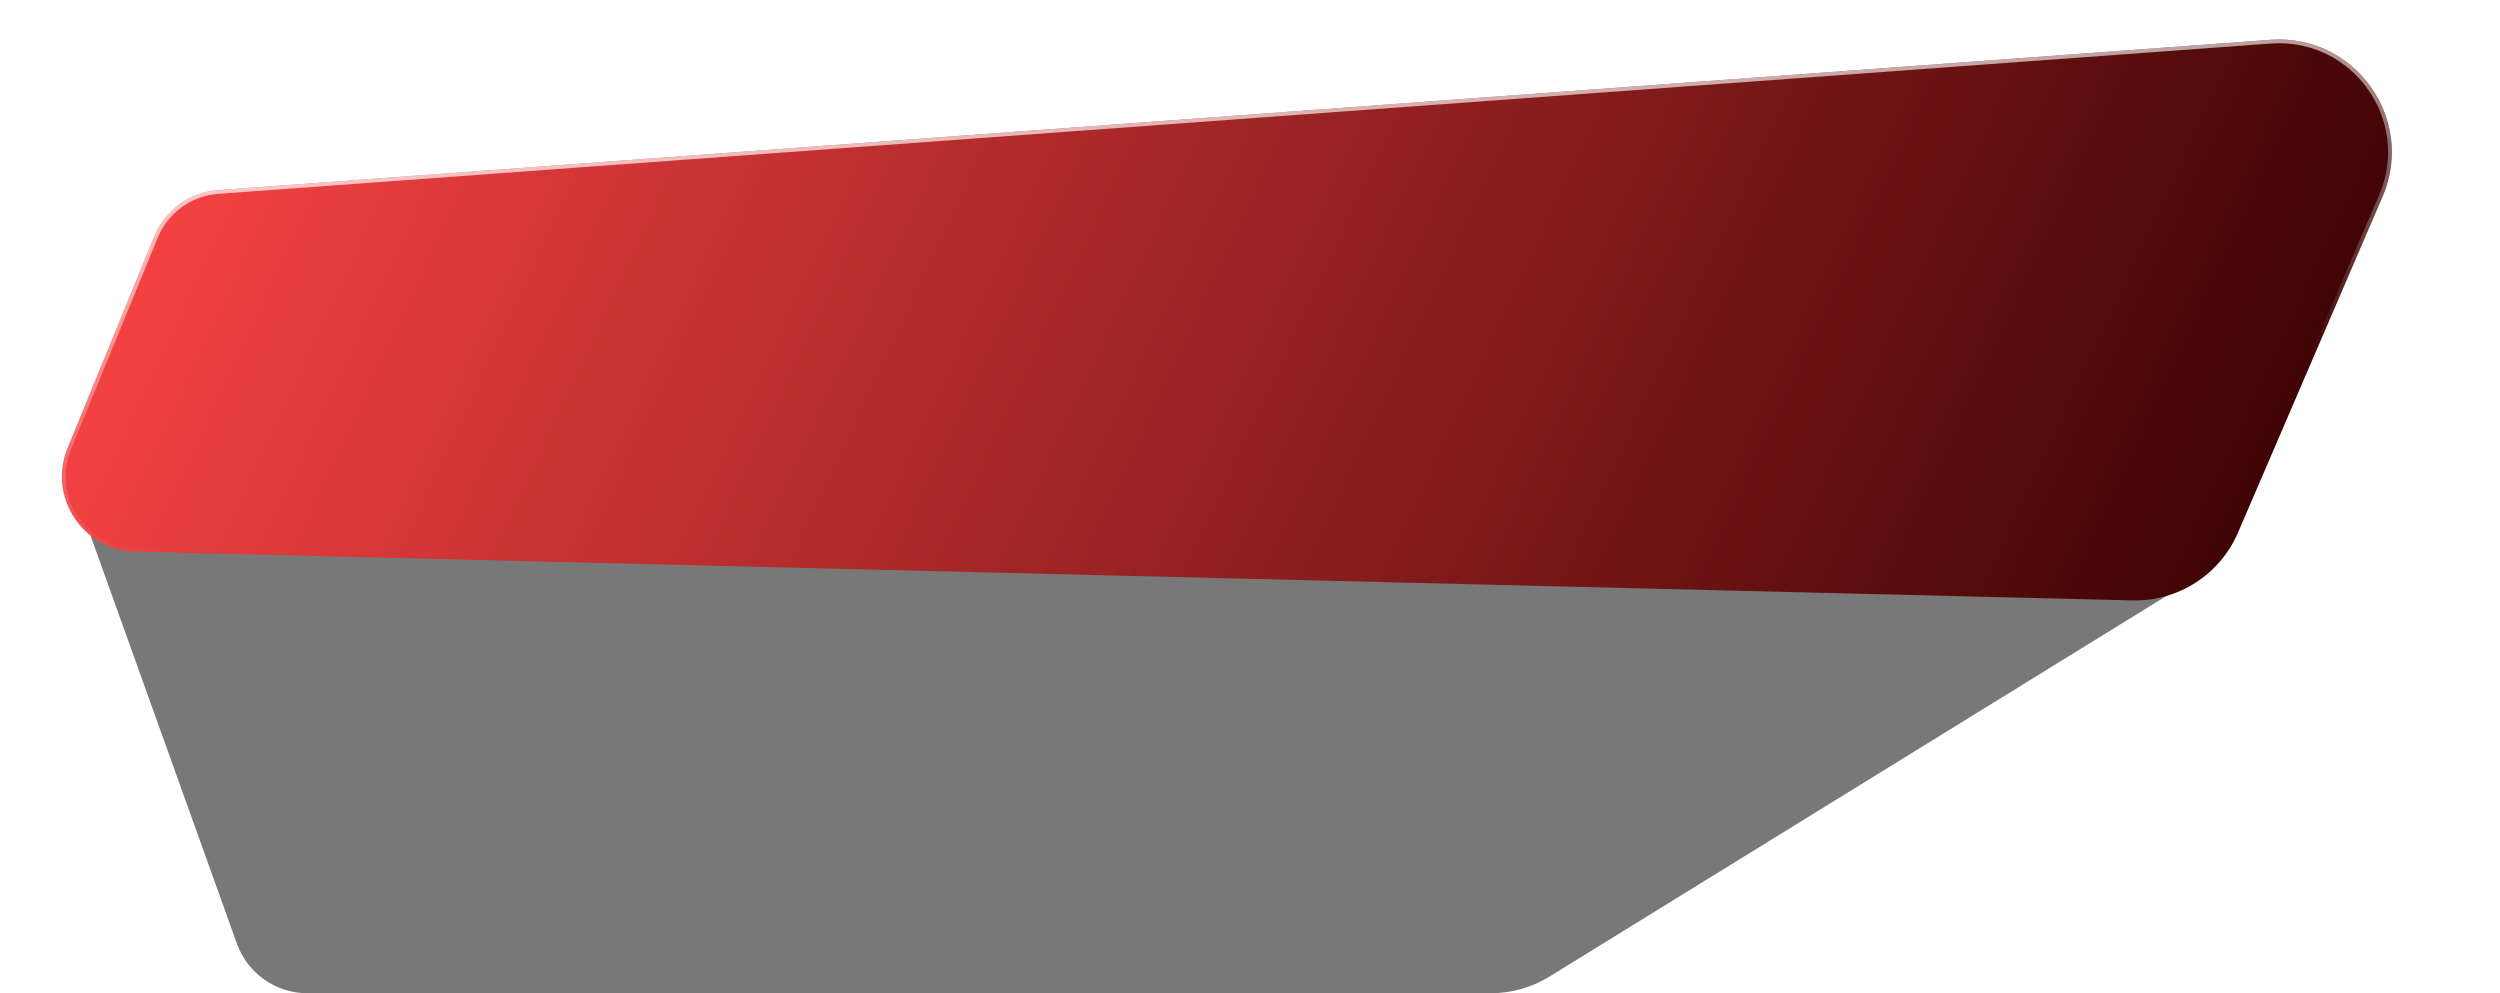
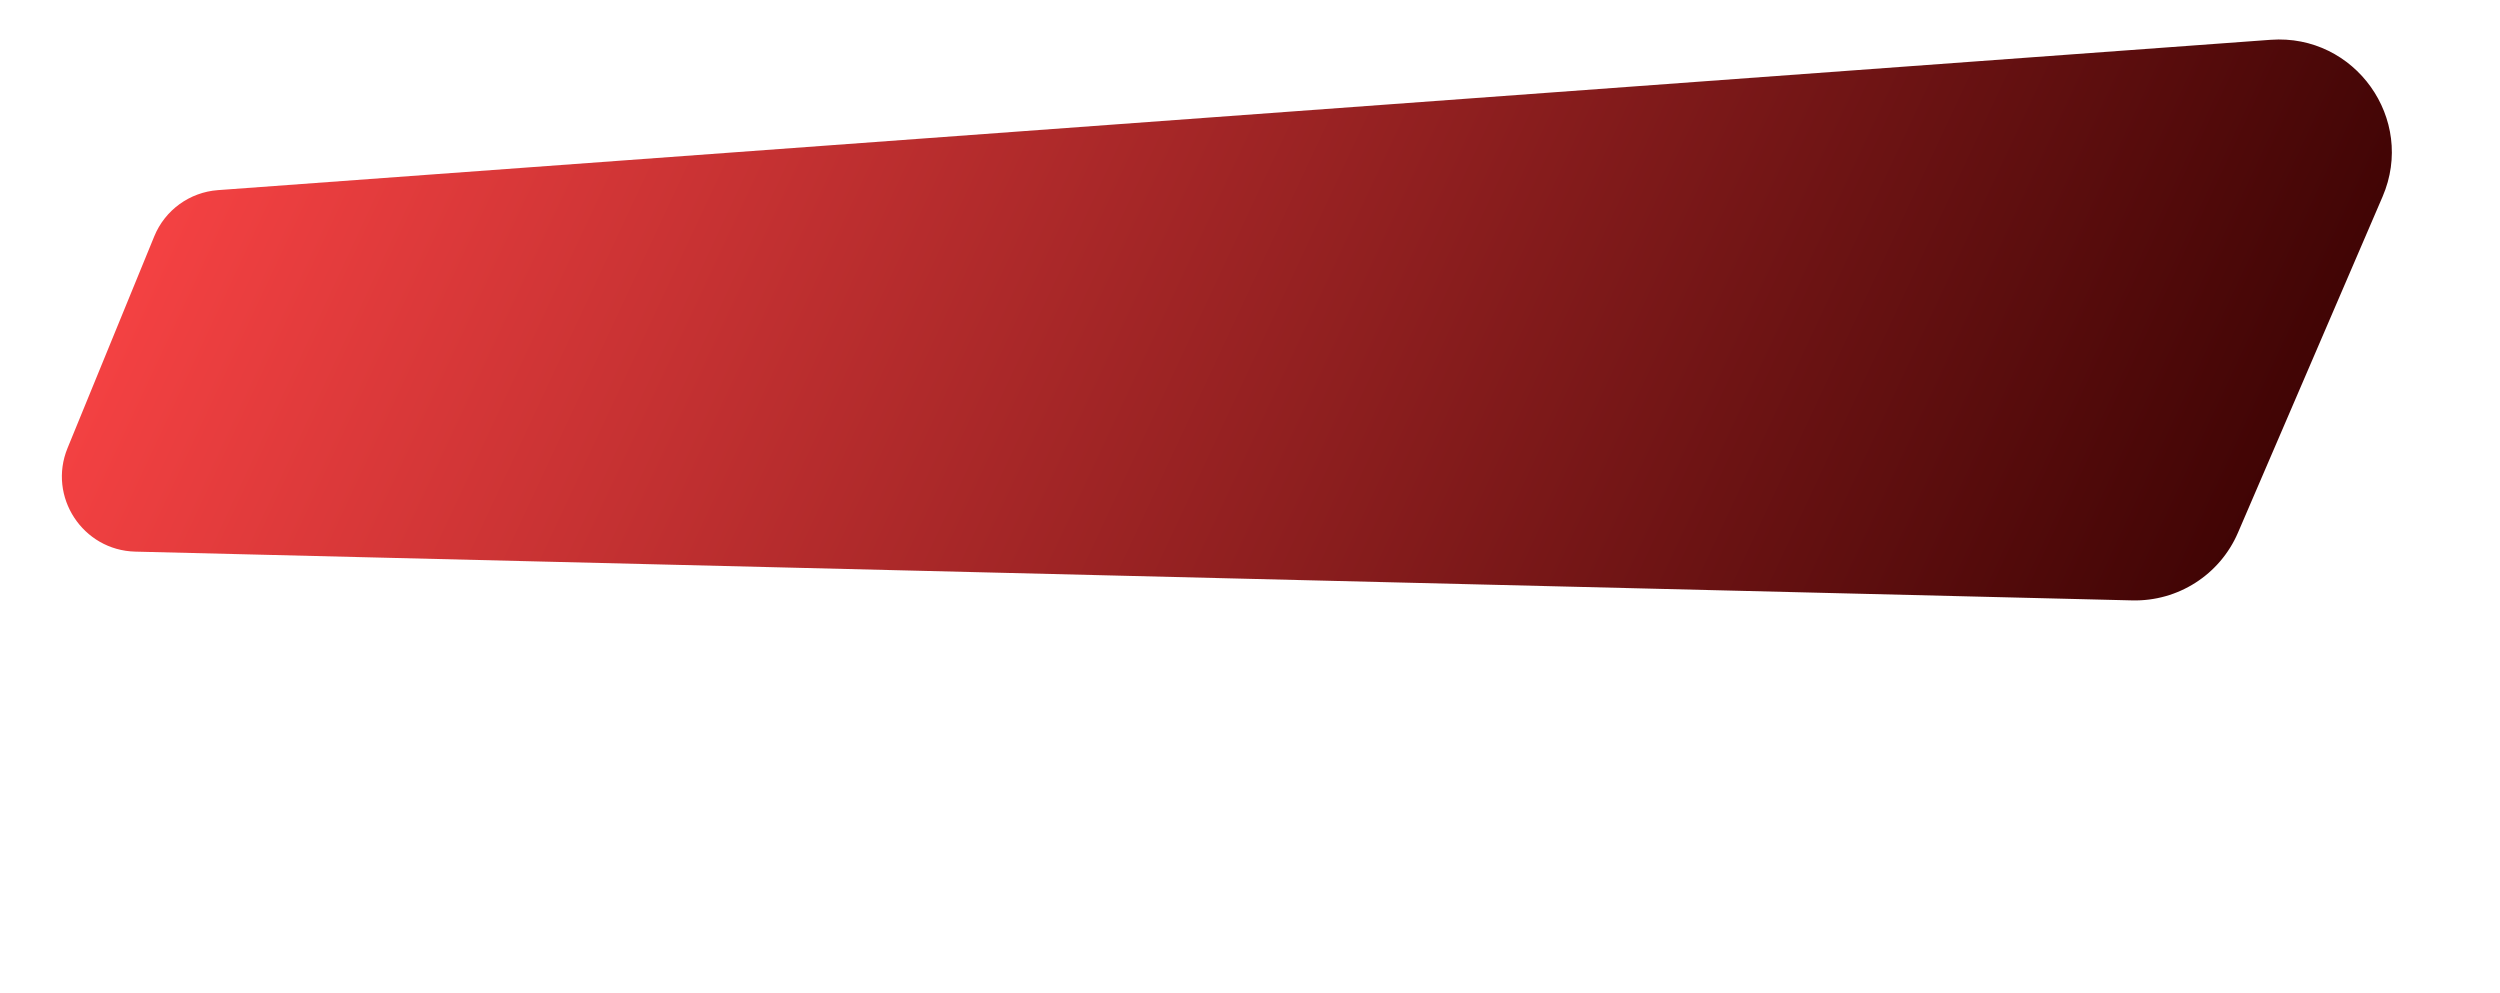
<svg xmlns="http://www.w3.org/2000/svg" width="667" height="265" viewBox="0 0 667 265" fill="none">
  <g filter="url(#filter0_b_61_2)">
-     <path d="M589.657 151.809C598.073 146.617 594.651 133.664 584.769 133.305L28.047 113.116C20.976 112.86 15.883 119.826 18.271 126.486L63.202 251.752C66.052 259.699 73.585 265 82.027 265H397.679C403.243 265 408.696 263.453 413.431 260.532L589.657 151.809Z" fill="#1E1E1E" fill-opacity="0.6" />
-   </g>
+     </g>
  <g filter="url(#filter1_d_61_2)">
    <path d="M597.086 142.127C592.26 153.34 581.101 160.485 568.877 160.186L36.106 147.175C22.073 146.833 12.702 132.53 18.014 119.561L41.162 63.041C44.028 56.045 50.605 51.278 58.154 50.725L605.815 10.619C628.297 8.973 644.573 31.777 635.674 52.456L597.086 142.127Z" fill="url(#paint0_linear_61_2)" />
-     <path d="M596.626 141.928C591.881 152.955 580.908 159.98 568.888 159.686L36.117 146.676C22.434 146.342 13.298 132.396 18.477 119.751L41.625 63.232C44.419 56.41 50.831 51.762 58.193 51.223L605.853 11.118C627.961 9.499 643.965 31.923 635.214 52.258L596.626 141.928Z" stroke="url(#paint1_linear_61_2)" stroke-opacity="0.8" />
  </g>
  <defs>
    <filter id="filter0_b_61_2" x="0.675" y="96.109" width="610.747" height="185.891" filterUnits="userSpaceOnUse" color-interpolation-filters="sRGB">
      <feFlood flood-opacity="0" result="BackgroundImageFix" />
      <feGaussianBlur in="BackgroundImage" stdDeviation="8.5" />
      <feComposite in2="SourceAlpha" operator="in" result="effect1_backgroundBlur_61_2" />
      <feBlend mode="normal" in="SourceGraphic" in2="effect1_backgroundBlur_61_2" result="shape" />
    </filter>
    <filter id="filter1_d_61_2" x="6.507" y="0.535" width="641.643" height="169.66" filterUnits="userSpaceOnUse" color-interpolation-filters="sRGB">
      <feFlood flood-opacity="0" result="BackgroundImageFix" />
      <feColorMatrix in="SourceAlpha" type="matrix" values="0 0 0 0 0 0 0 0 0 0 0 0 0 0 0 0 0 0 127 0" result="hardAlpha" />
      <feOffset />
      <feGaussianBlur stdDeviation="5" />
      <feComposite in2="hardAlpha" operator="out" />
      <feColorMatrix type="matrix" values="0 0 0 0 0 0 0 0 0 0 0 0 0 0 0 0 0 0 0.25 0" />
      <feBlend mode="normal" in2="BackgroundImageFix" result="effect1_dropShadow_61_2" />
      <feBlend mode="normal" in="SourceGraphic" in2="effect1_dropShadow_61_2" result="shape" />
    </filter>
    <linearGradient id="paint0_linear_61_2" x1="34.363" y1="-1.684" x2="585.846" y2="255.776" gradientUnits="userSpaceOnUse">
      <stop stop-color="#FF4546" />
      <stop offset="1" stop-color="#340000" />
    </linearGradient>
    <linearGradient id="paint1_linear_61_2" x1="288.223" y1="16" x2="298.503" y2="124.043" gradientUnits="userSpaceOnUse">
      <stop stop-color="white" />
      <stop offset="1" stop-color="white" stop-opacity="0" />
    </linearGradient>
  </defs>
</svg>